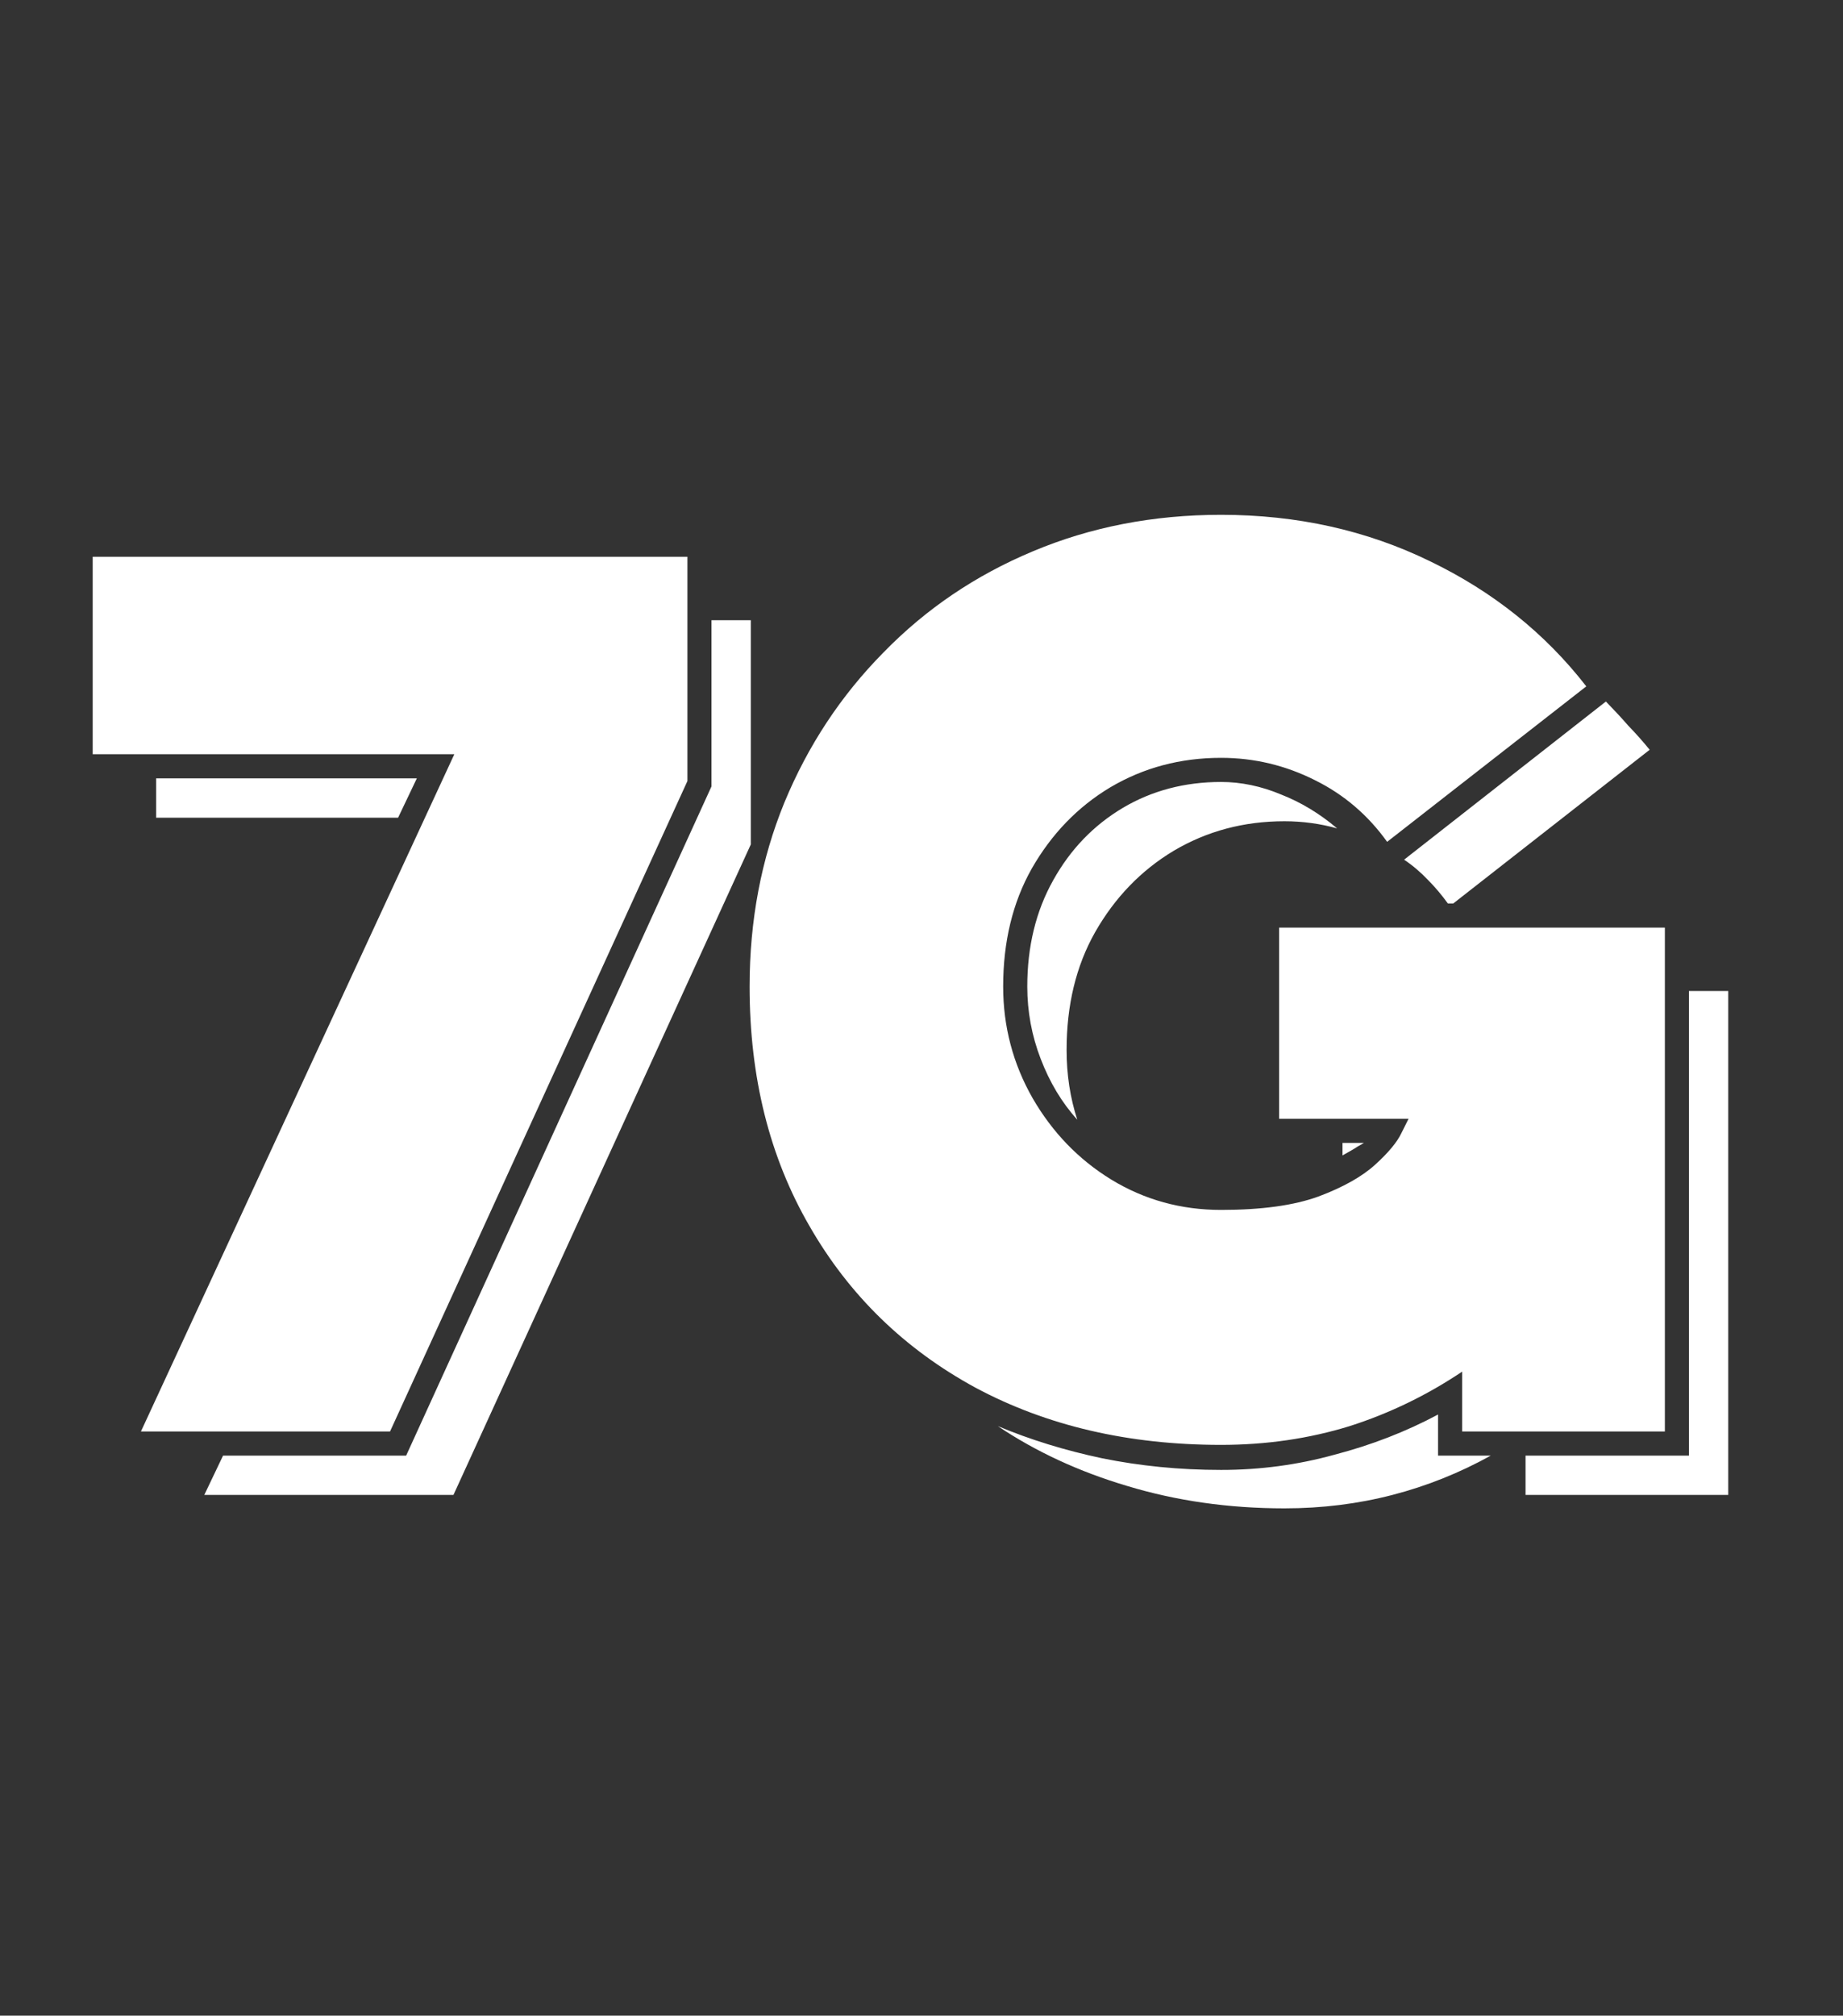
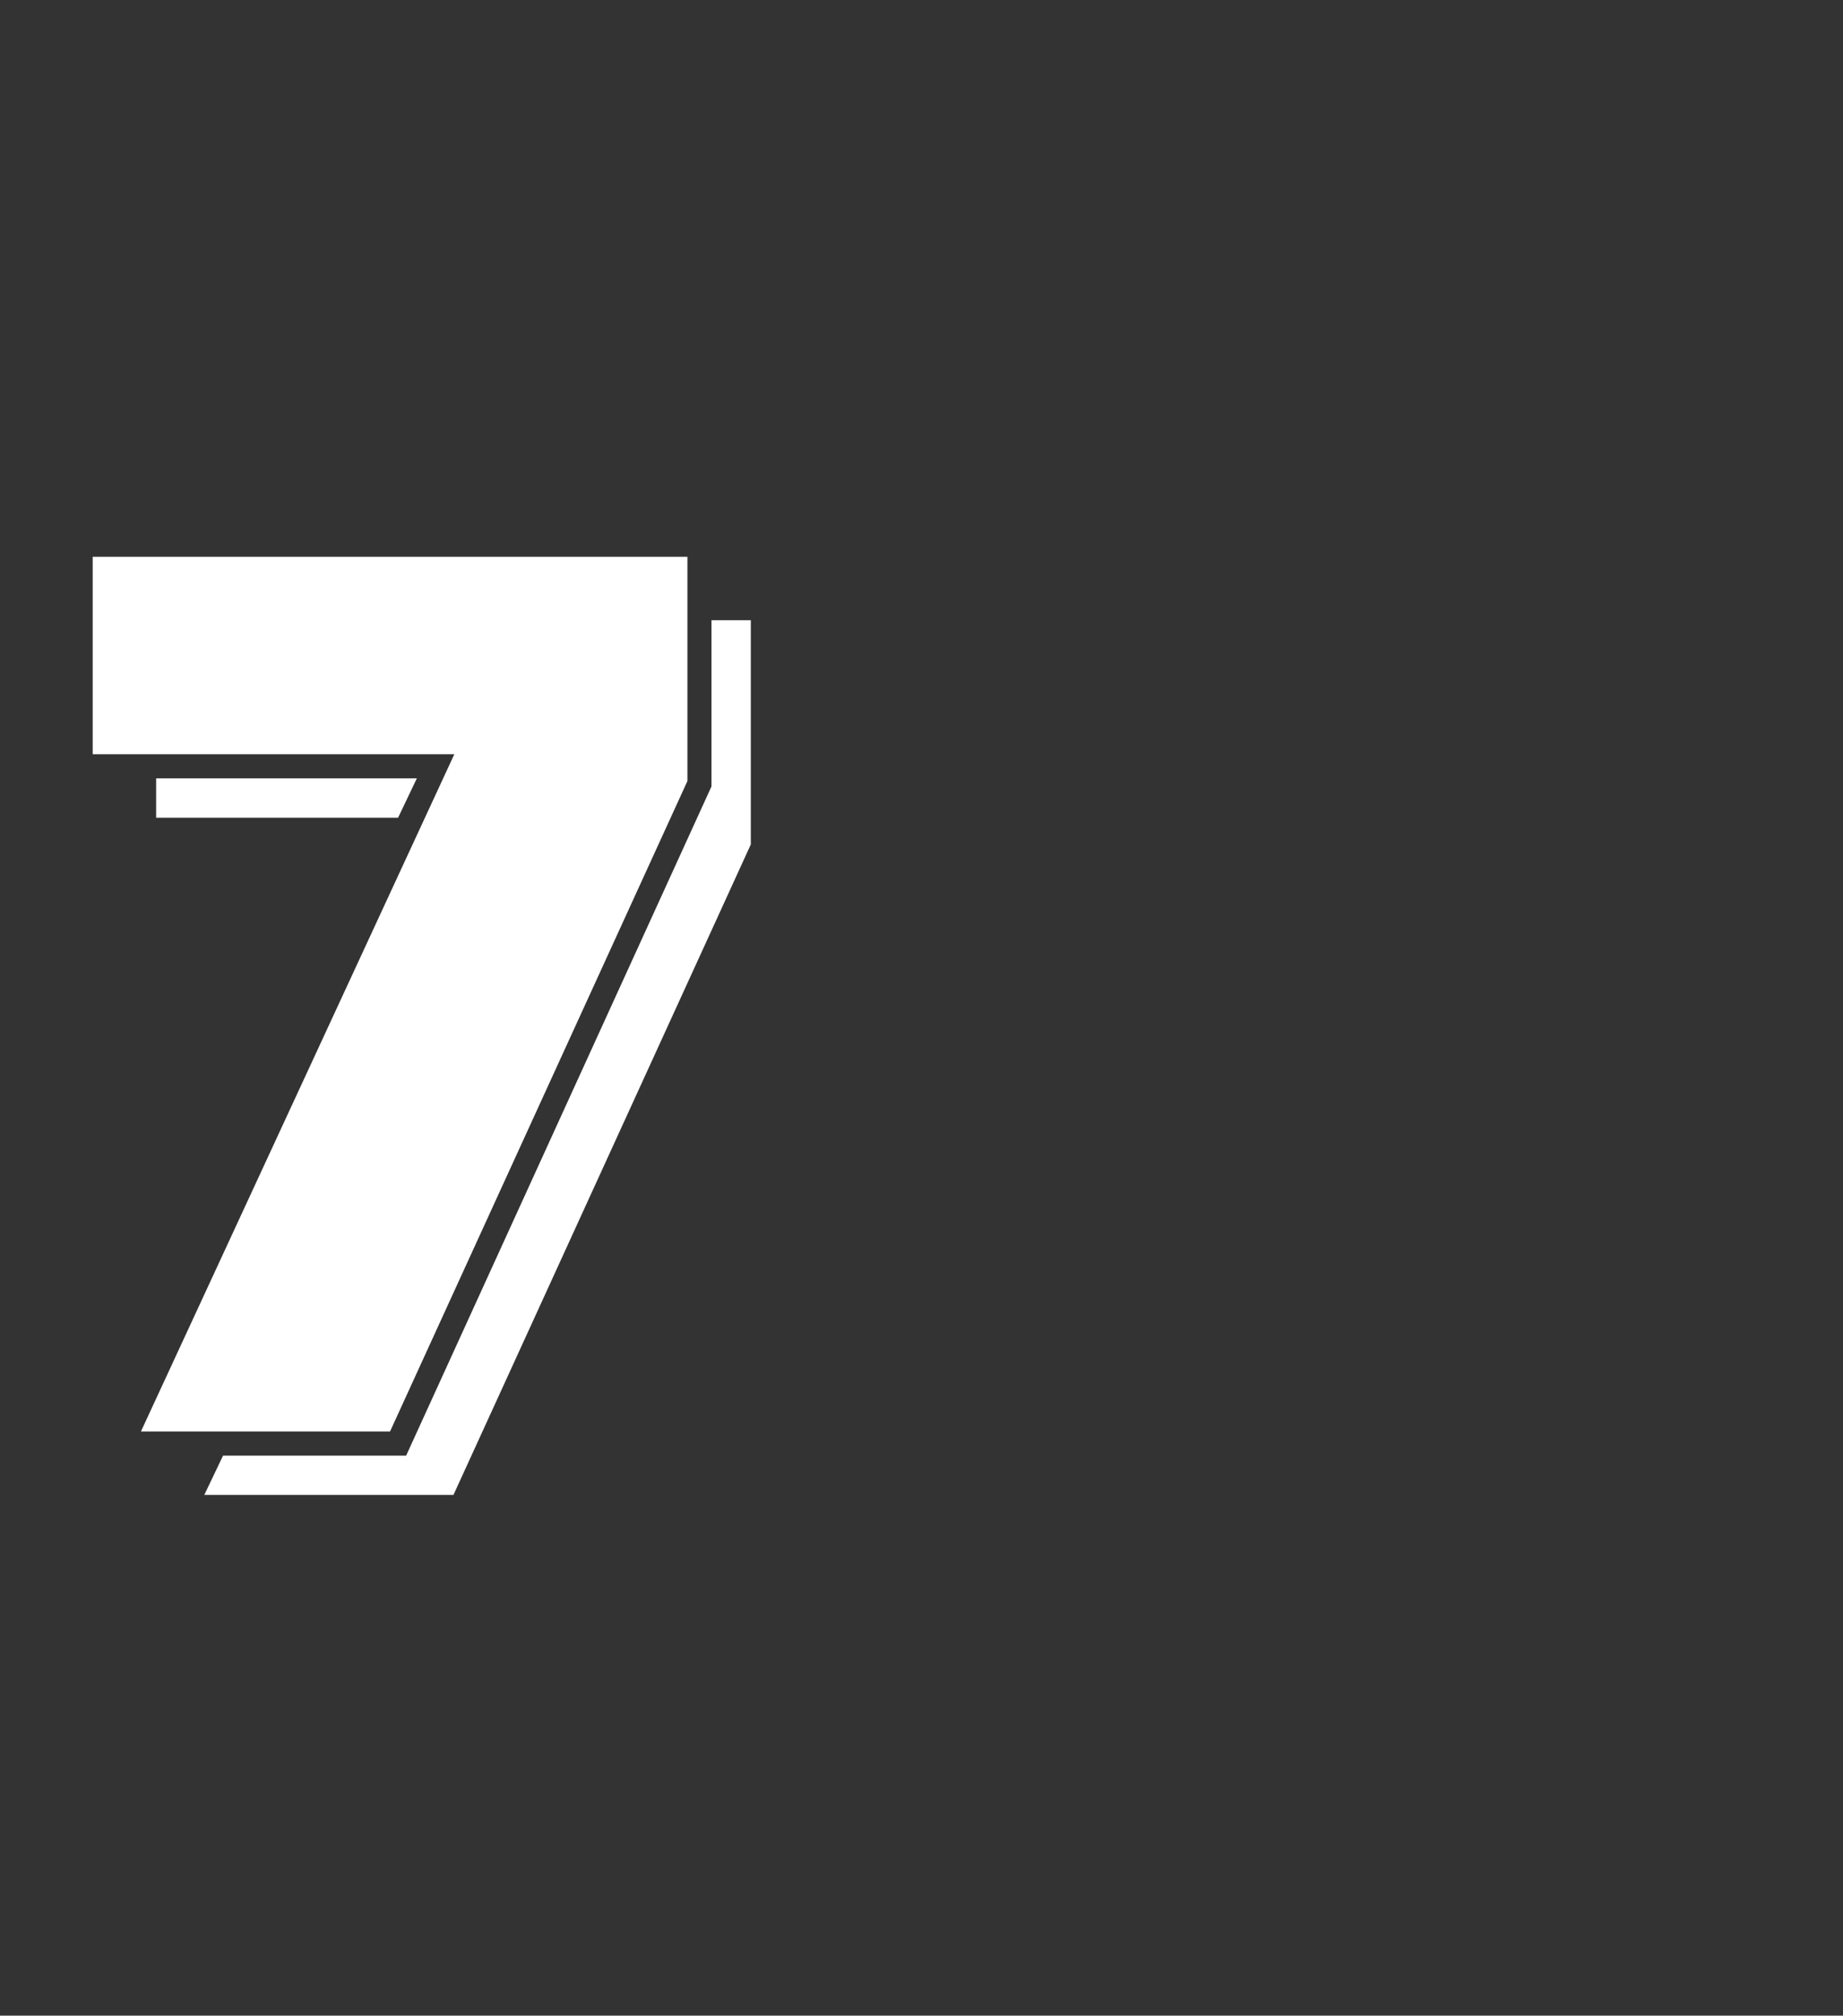
<svg xmlns="http://www.w3.org/2000/svg" width="43" zoomAndPan="magnify" viewBox="0 0 32.25 35.25" height="47" preserveAspectRatio="xMidYMid meet" version="1.0">
  <rect x="0" y="0" width="32.25" height="35.25" fill="#333333" stroke="none" />
  <defs>
    <g />
  </defs>
  <g fill="#ffffff" fill-opacity="1">
    <g transform="translate(1.341, 25.034)">
      <g>
        <path d="M 0.281 -11.844 L 0.281 -15.297 L 10.688 -15.297 L 10.688 -11.375 L 5.484 0 L 1.125 0 L 6.609 -11.844 Z M 6.594 1.109 L 2.234 1.109 L 2.562 0.422 L 5.766 0.422 L 11.109 -11.281 L 11.109 -14.188 L 11.797 -14.188 L 11.797 -10.266 Z M 1.391 -10.734 L 1.391 -11.422 L 5.953 -11.422 L 5.625 -10.734 Z M 1.391 -10.734 " />
      </g>
    </g>
  </g>
  <g fill="#ffffff" fill-opacity="1">
    <g transform="translate(12.492, 25.034)">
      <g>
-         <path d="M 16.641 0 L 13.094 0 L 13.094 -1.047 C 12.488 -0.641 11.832 -0.32 11.125 -0.094 C 10.414 0.125 9.664 0.234 8.875 0.234 C 7.258 0.234 5.828 -0.098 4.578 -0.766 C 3.336 -1.441 2.367 -2.383 1.672 -3.594 C 0.973 -4.801 0.625 -6.195 0.625 -7.781 C 0.625 -8.938 0.828 -10.008 1.234 -11 C 1.648 -12 2.227 -12.875 2.969 -13.625 C 3.707 -14.383 4.578 -14.973 5.578 -15.391 C 6.586 -15.816 7.688 -16.031 8.875 -16.031 C 10.207 -16.031 11.426 -15.758 12.531 -15.219 C 13.633 -14.688 14.547 -13.957 15.266 -13.031 L 11.781 -10.312 C 11.445 -10.781 11.023 -11.141 10.516 -11.391 C 10.004 -11.648 9.457 -11.781 8.875 -11.781 C 8.164 -11.781 7.52 -11.609 6.938 -11.266 C 6.363 -10.922 5.906 -10.445 5.562 -9.844 C 5.227 -9.25 5.062 -8.562 5.062 -7.781 C 5.062 -7.082 5.234 -6.43 5.578 -5.828 C 5.922 -5.234 6.379 -4.758 6.953 -4.406 C 7.535 -4.051 8.176 -3.875 8.875 -3.875 C 9.582 -3.875 10.148 -3.953 10.578 -4.109 C 11.016 -4.273 11.348 -4.461 11.578 -4.672 C 11.805 -4.879 11.957 -5.062 12.031 -5.219 C 12.113 -5.383 12.156 -5.469 12.156 -5.469 L 9.891 -5.469 L 9.891 -8.812 L 16.641 -8.812 Z M 17.062 0.422 L 17.062 -7.703 L 17.75 -7.703 L 17.75 1.109 L 14.203 1.109 L 14.203 0.422 Z M 6.172 -6.672 C 6.172 -6.242 6.234 -5.836 6.359 -5.453 C 6.086 -5.754 5.875 -6.109 5.719 -6.516 C 5.562 -6.922 5.484 -7.344 5.484 -7.781 C 5.484 -8.477 5.633 -9.098 5.938 -9.641 C 6.238 -10.18 6.645 -10.602 7.156 -10.906 C 7.664 -11.207 8.238 -11.359 8.875 -11.359 C 9.227 -11.359 9.578 -11.285 9.922 -11.141 C 10.273 -11.004 10.602 -10.805 10.906 -10.547 C 10.613 -10.629 10.305 -10.672 9.984 -10.672 C 9.273 -10.672 8.629 -10.5 8.047 -10.156 C 7.473 -9.812 7.016 -9.336 6.672 -8.734 C 6.336 -8.141 6.172 -7.453 6.172 -6.672 Z M 12.844 -9.234 C 12.738 -9.379 12.625 -9.516 12.5 -9.641 C 12.375 -9.773 12.234 -9.895 12.078 -10 L 15.609 -12.766 C 15.742 -12.629 15.875 -12.488 16 -12.344 C 16.133 -12.207 16.258 -12.066 16.375 -11.922 L 12.938 -9.234 Z M 9.984 1.344 C 9.004 1.344 8.086 1.211 7.234 0.953 C 6.391 0.703 5.633 0.352 4.969 -0.094 C 5.539 0.145 6.148 0.332 6.797 0.469 C 7.453 0.602 8.145 0.672 8.875 0.672 C 9.562 0.672 10.223 0.582 10.859 0.406 C 11.504 0.238 12.109 0.004 12.672 -0.297 L 12.672 0.422 L 13.594 0.422 C 13.051 0.723 12.477 0.953 11.875 1.109 C 11.27 1.266 10.641 1.344 9.984 1.344 Z M 11.375 -5.047 C 11.375 -5.047 11.336 -5.023 11.266 -4.984 C 11.203 -4.941 11.113 -4.891 11 -4.828 L 11 -5.047 Z M 11.375 -5.047 " />
-       </g>
+         </g>
    </g>
  </g>
</svg>